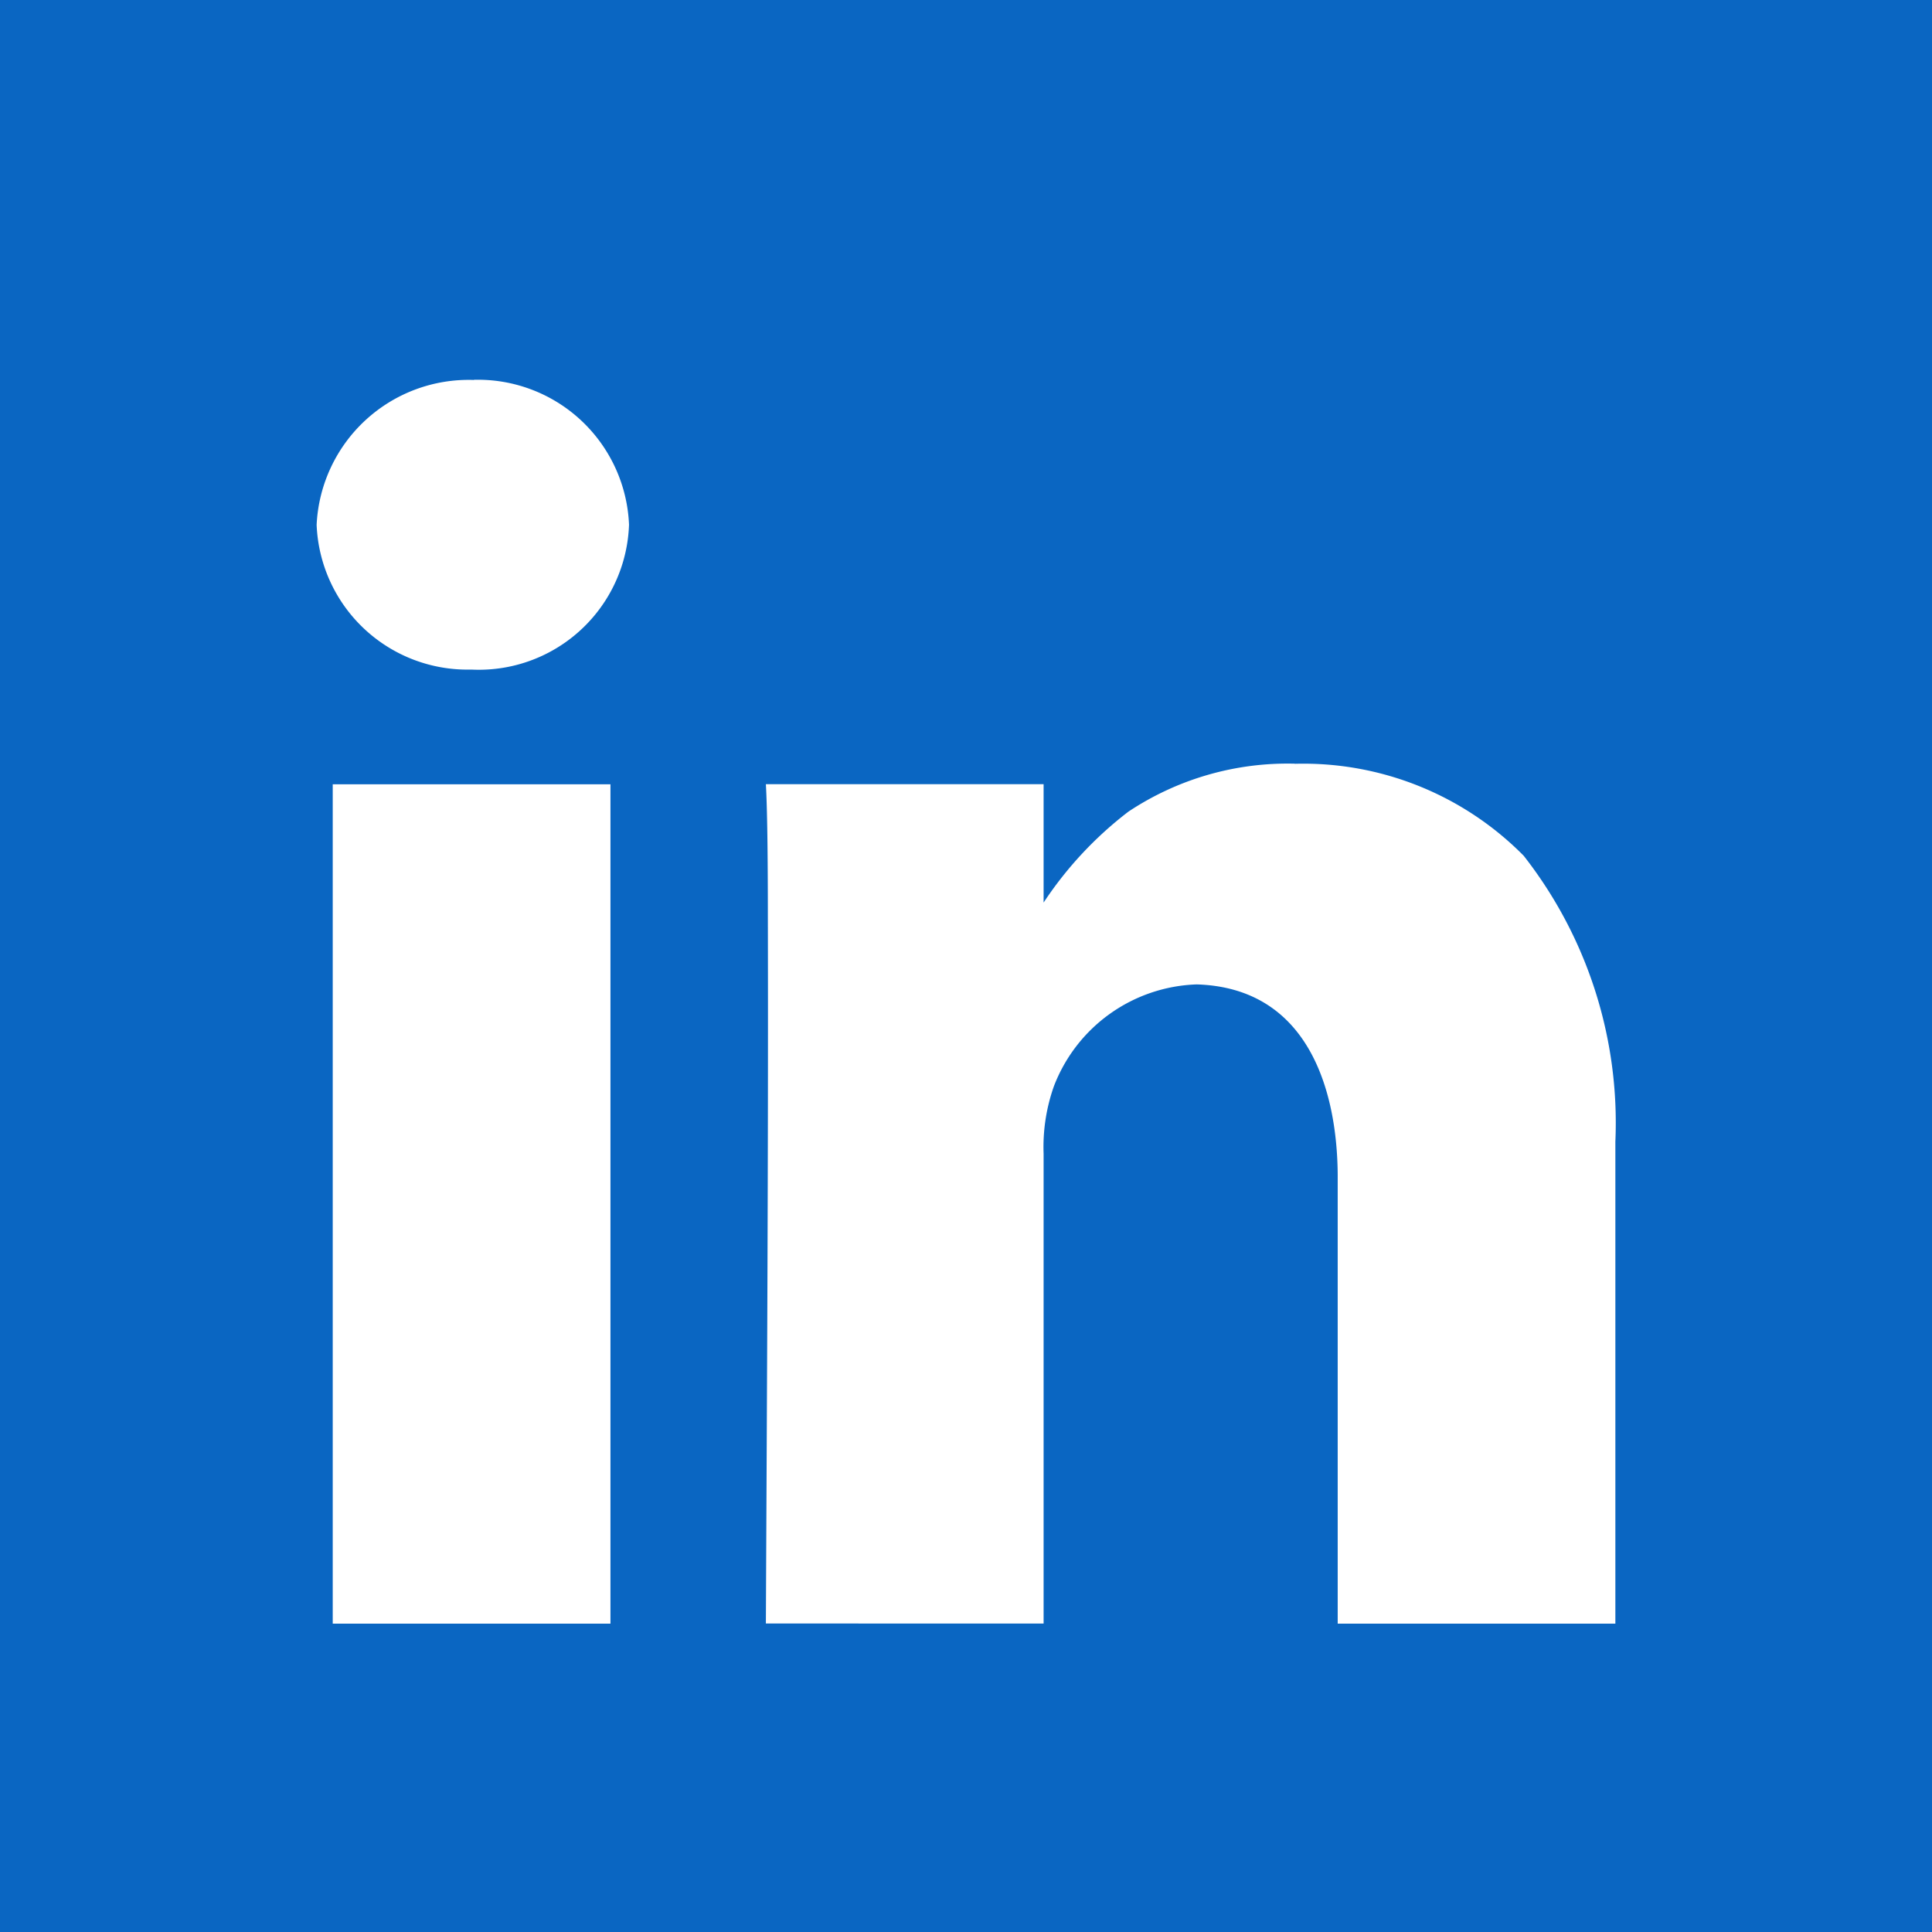
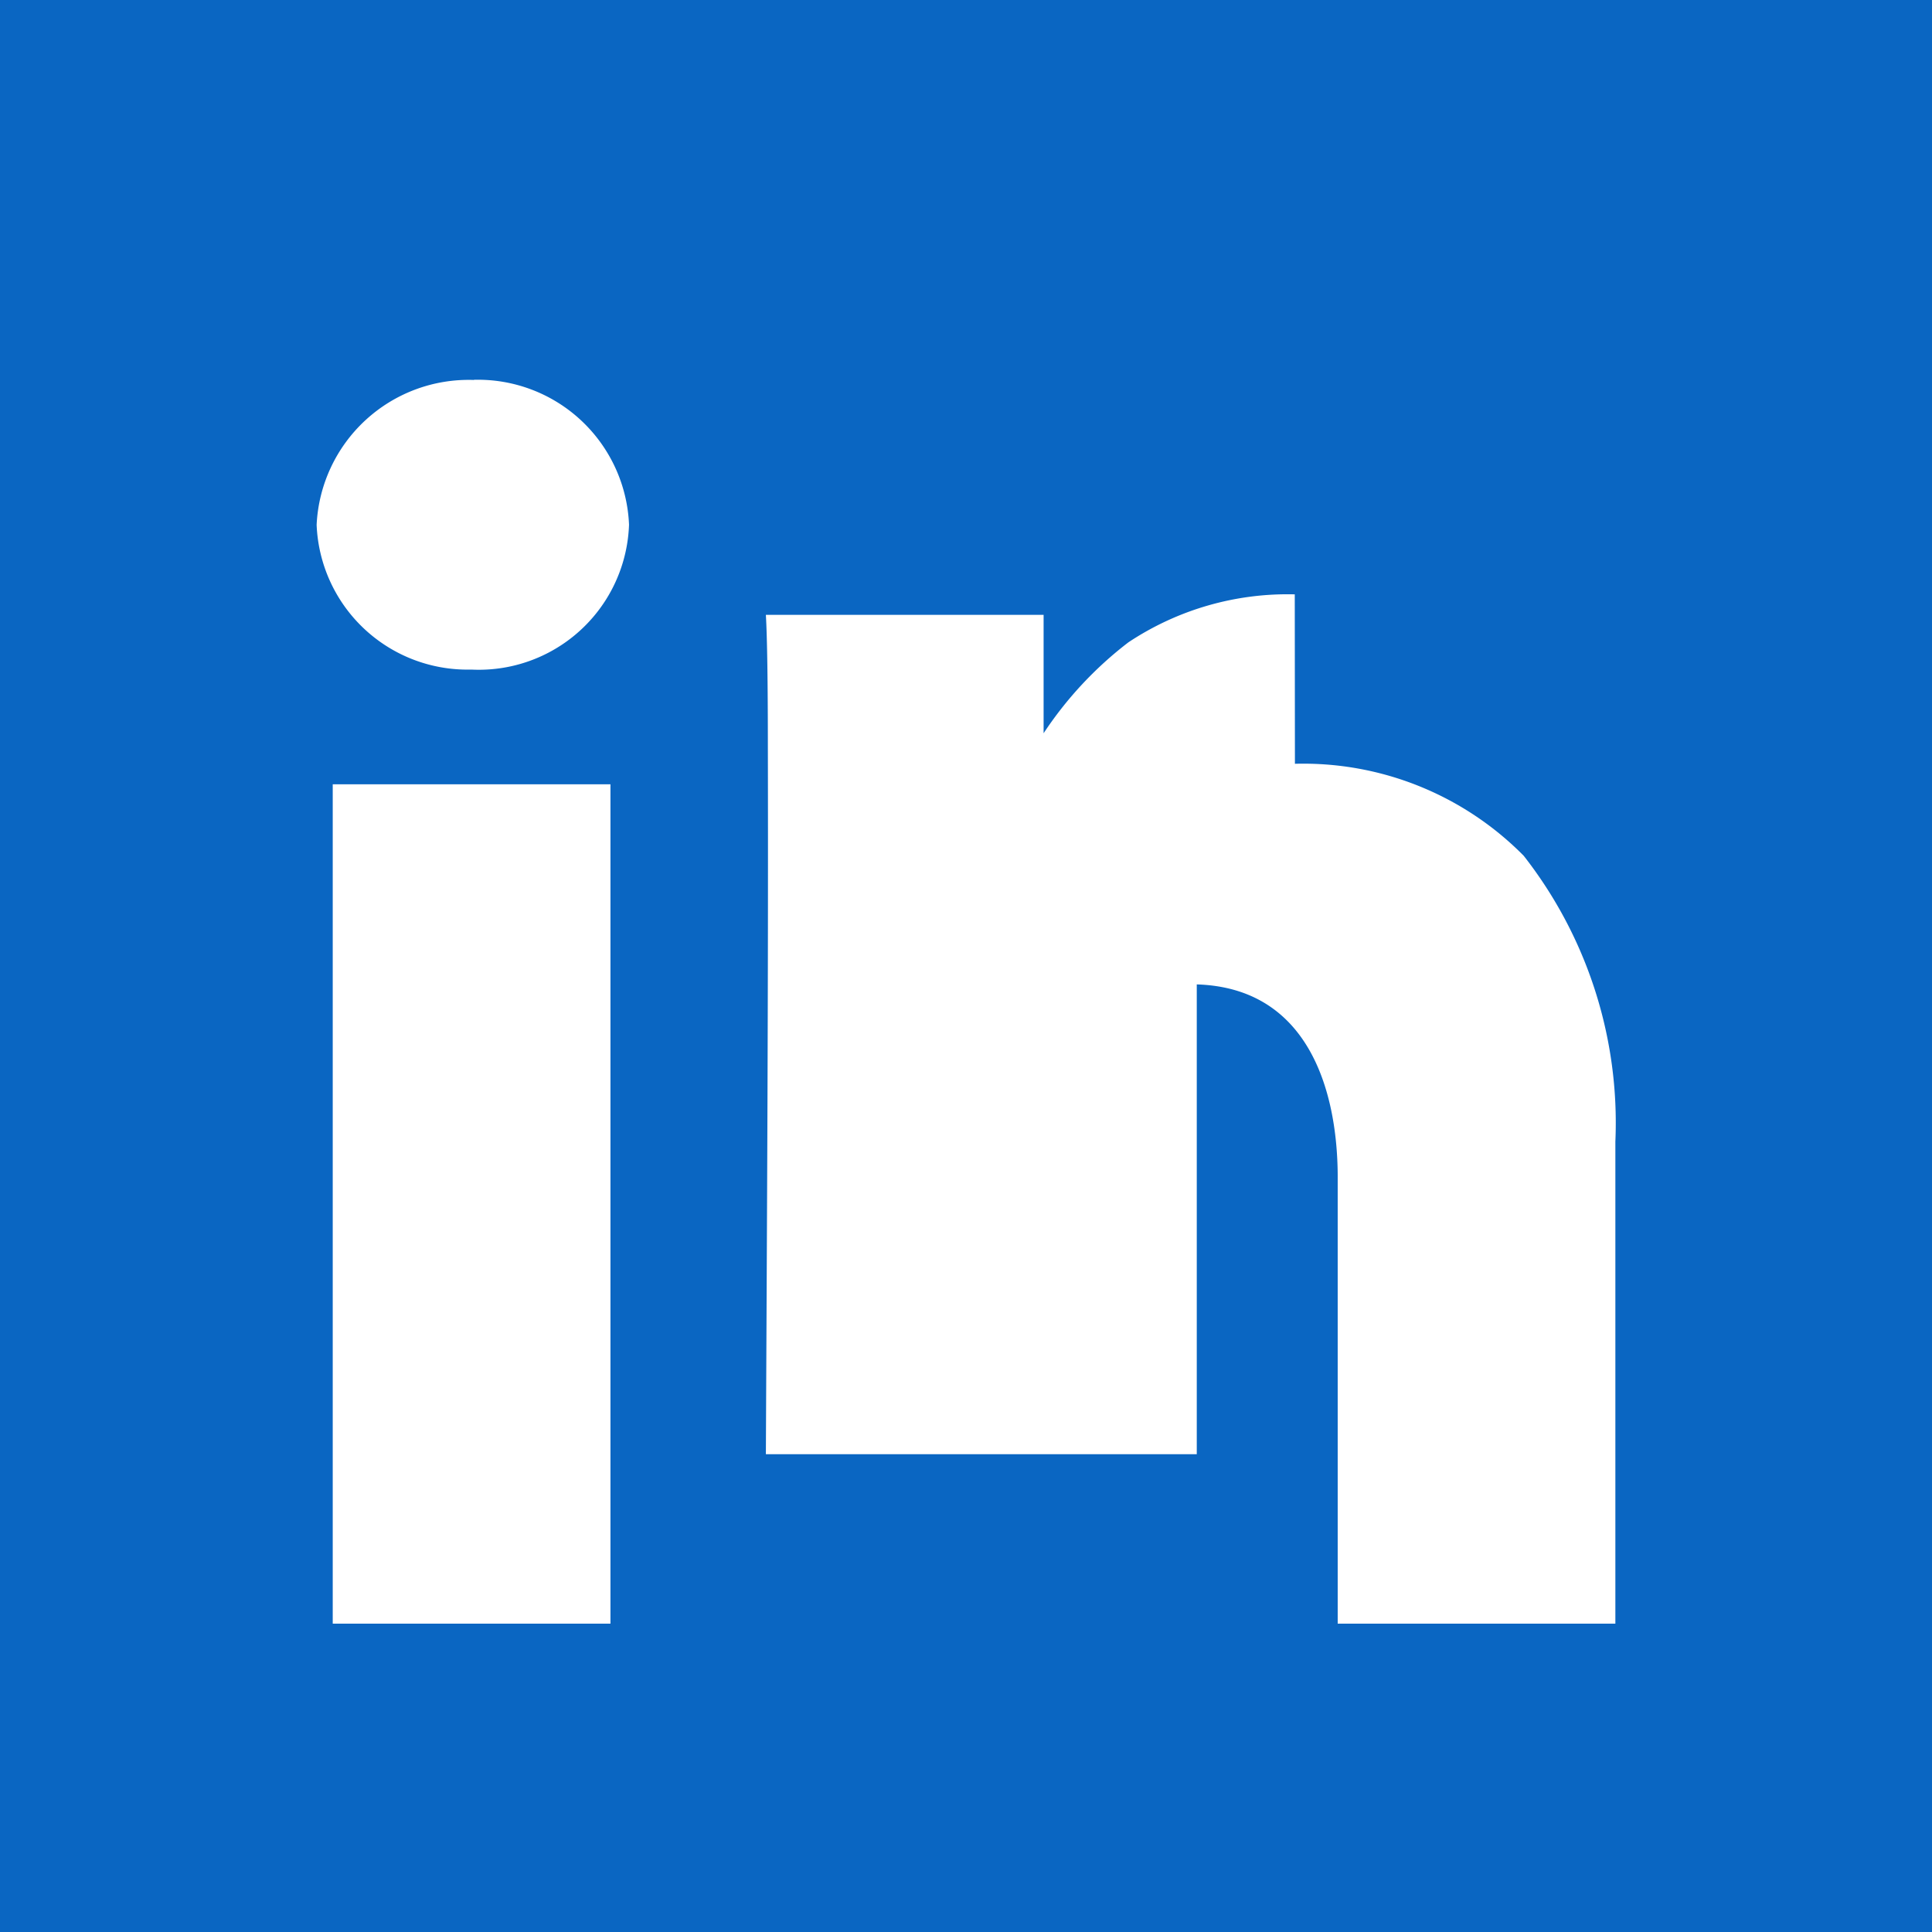
<svg xmlns="http://www.w3.org/2000/svg" width="36" height="36" viewBox="0 0 36 36">
-   <path id="linkedin" d="M0,0V36H36V0ZM8.829,7.077a2.818,2.818,0,0,1,2.892,2.7,2.8,2.8,0,0,1-2.929,2.7h-.04A2.812,2.812,0,0,1,5.9,9.78a2.836,2.836,0,0,1,2.931-2.7Zm15.3,7.155a5.77,5.77,0,0,1,4.263,1.714A8.075,8.075,0,0,1,30.1,21.272v8.982H24.926V21.883c-.012-1.569-.549-3.476-2.626-3.54a2.954,2.954,0,0,0-2.663,1.9,3.393,3.393,0,0,0-.191,1.255v8.754H14.271c.02-4.376.047-8.752.037-13.129q0-1.865-.037-2.511h5.175v2.206a6.976,6.976,0,0,1,1.58-1.694,5.357,5.357,0,0,1,3.1-.894ZM6.2,14.614h5.175v15.64H6.2V14.614Z" fill="#0a66c2" />
+   <path id="linkedin" d="M0,0V36H36V0ZM8.829,7.077a2.818,2.818,0,0,1,2.892,2.7,2.8,2.8,0,0,1-2.929,2.7h-.04A2.812,2.812,0,0,1,5.9,9.78a2.836,2.836,0,0,1,2.931-2.7Zm15.3,7.155a5.77,5.77,0,0,1,4.263,1.714A8.075,8.075,0,0,1,30.1,21.272v8.982H24.926V21.883c-.012-1.569-.549-3.476-2.626-3.54v8.754H14.271c.02-4.376.047-8.752.037-13.129q0-1.865-.037-2.511h5.175v2.206a6.976,6.976,0,0,1,1.58-1.694,5.357,5.357,0,0,1,3.1-.894ZM6.2,14.614h5.175v15.64H6.2V14.614Z" fill="#0a66c2" />
</svg>